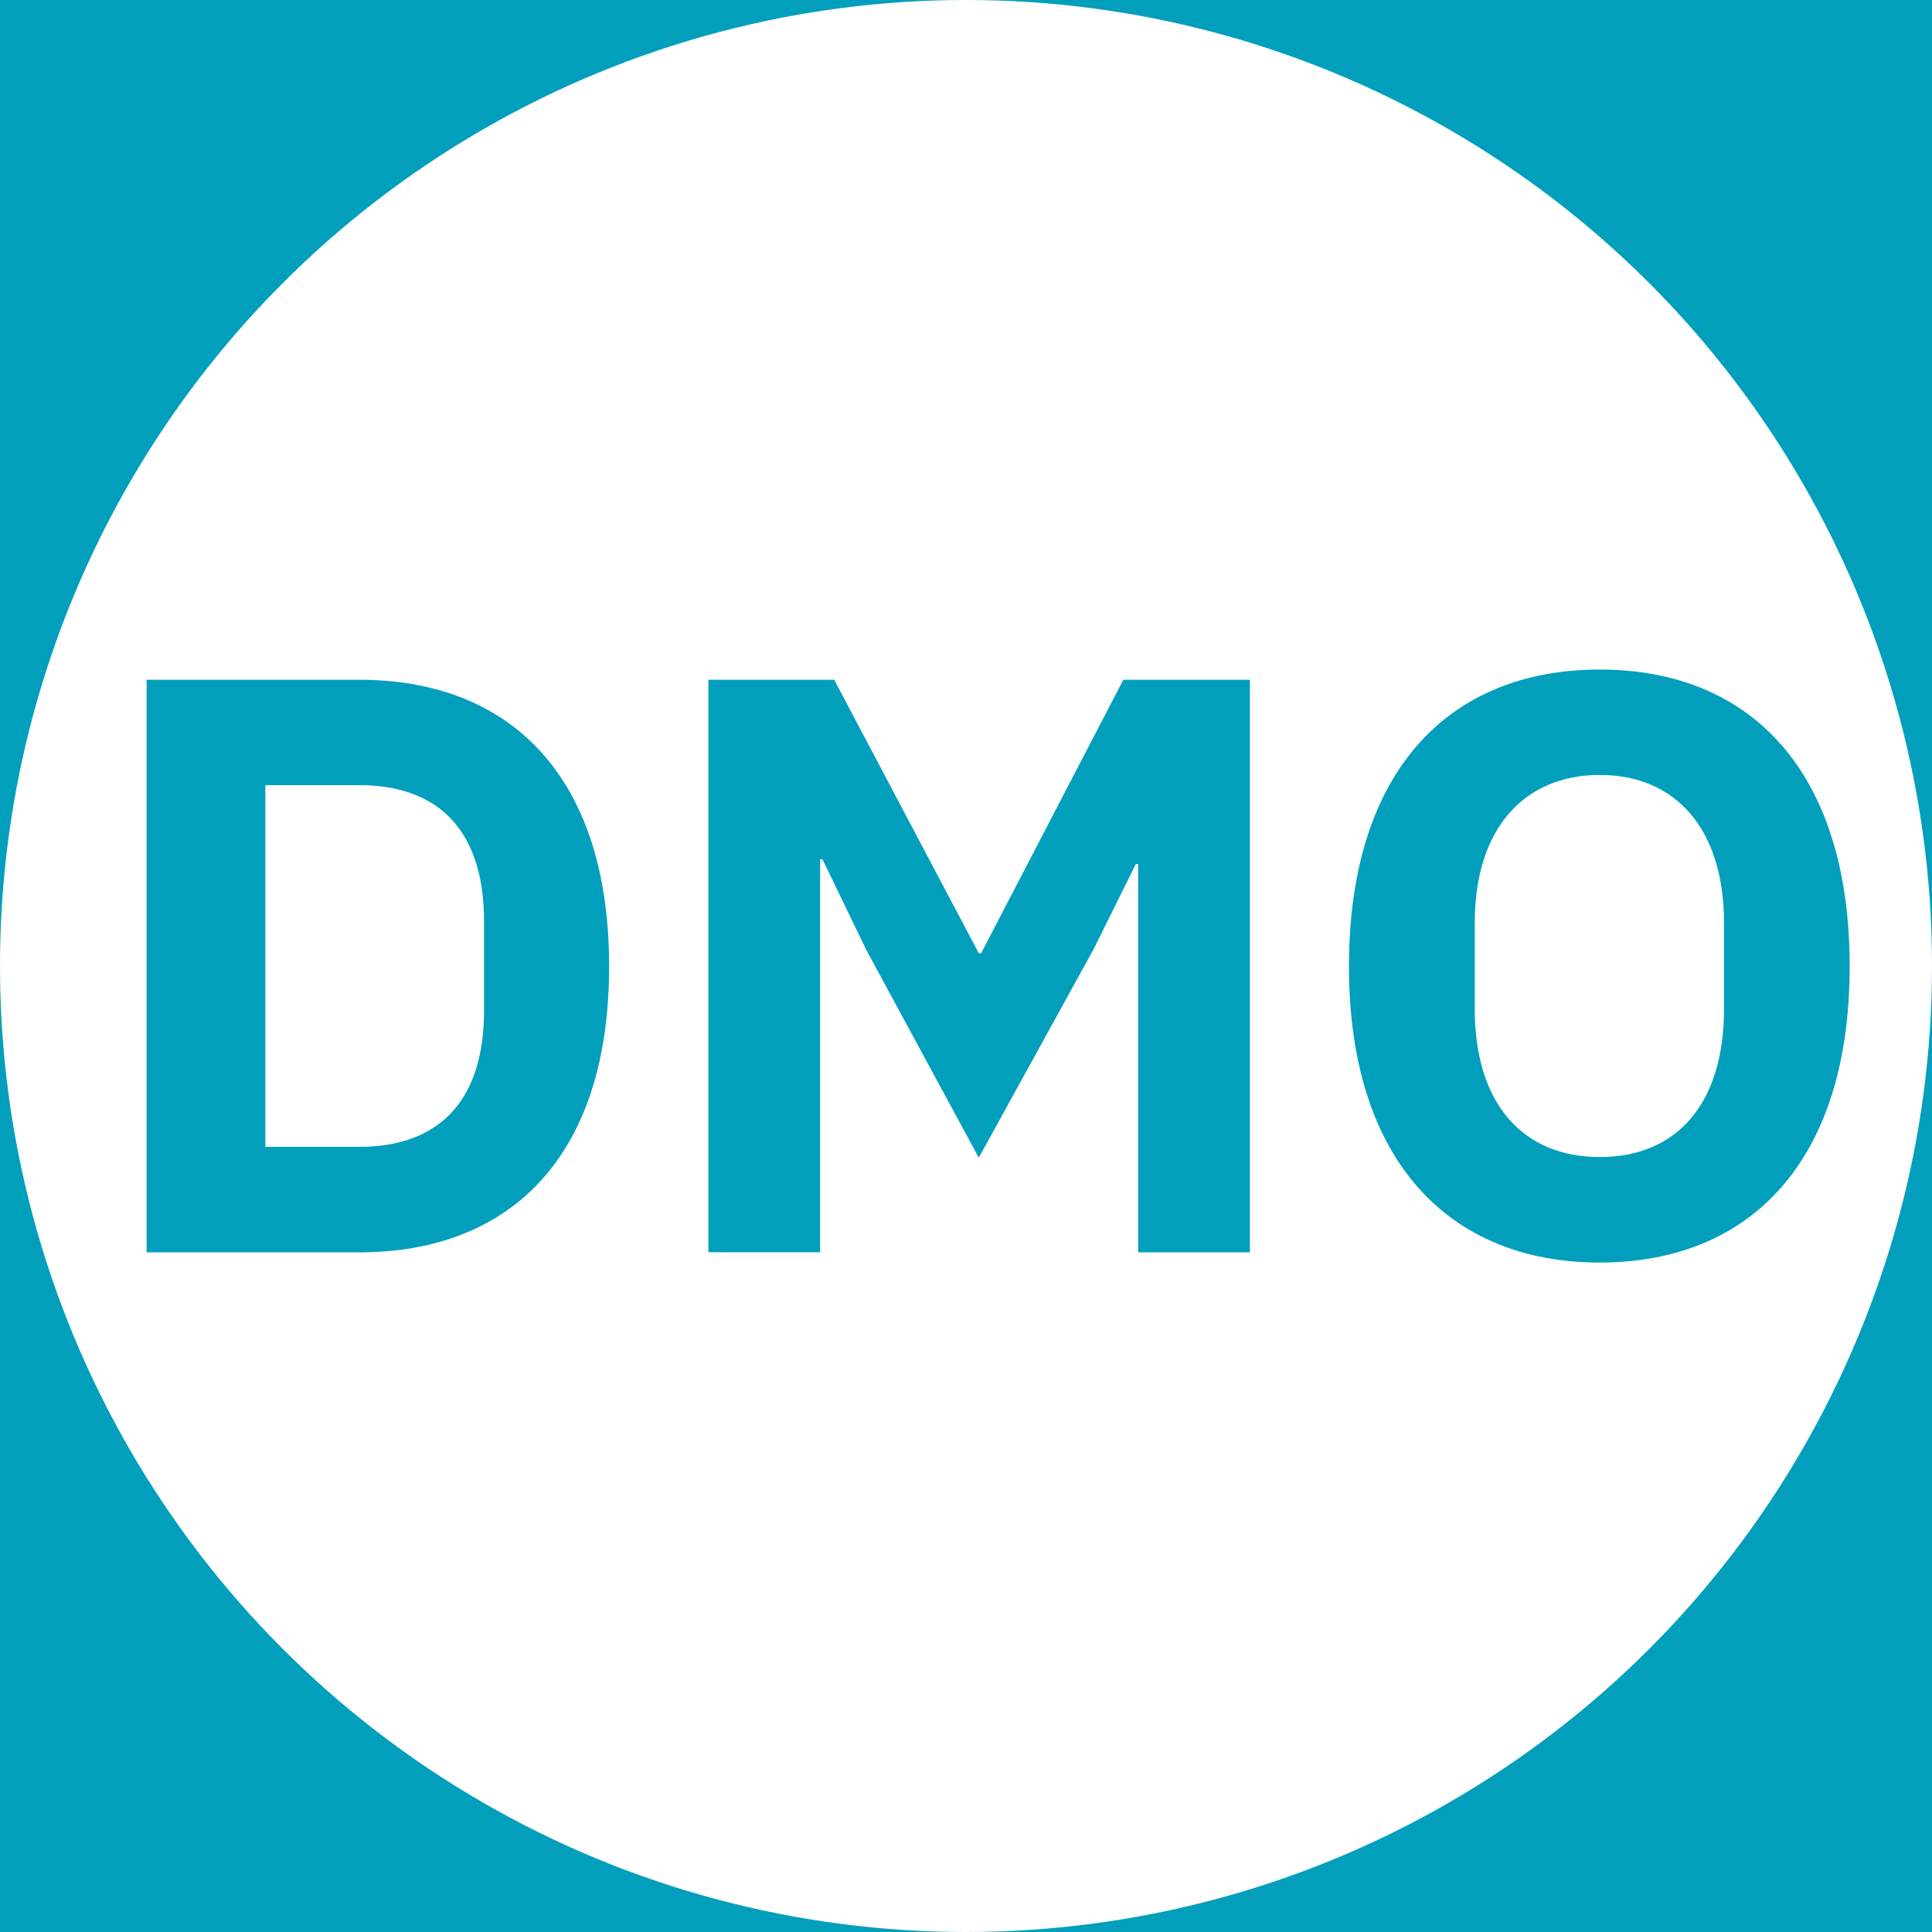
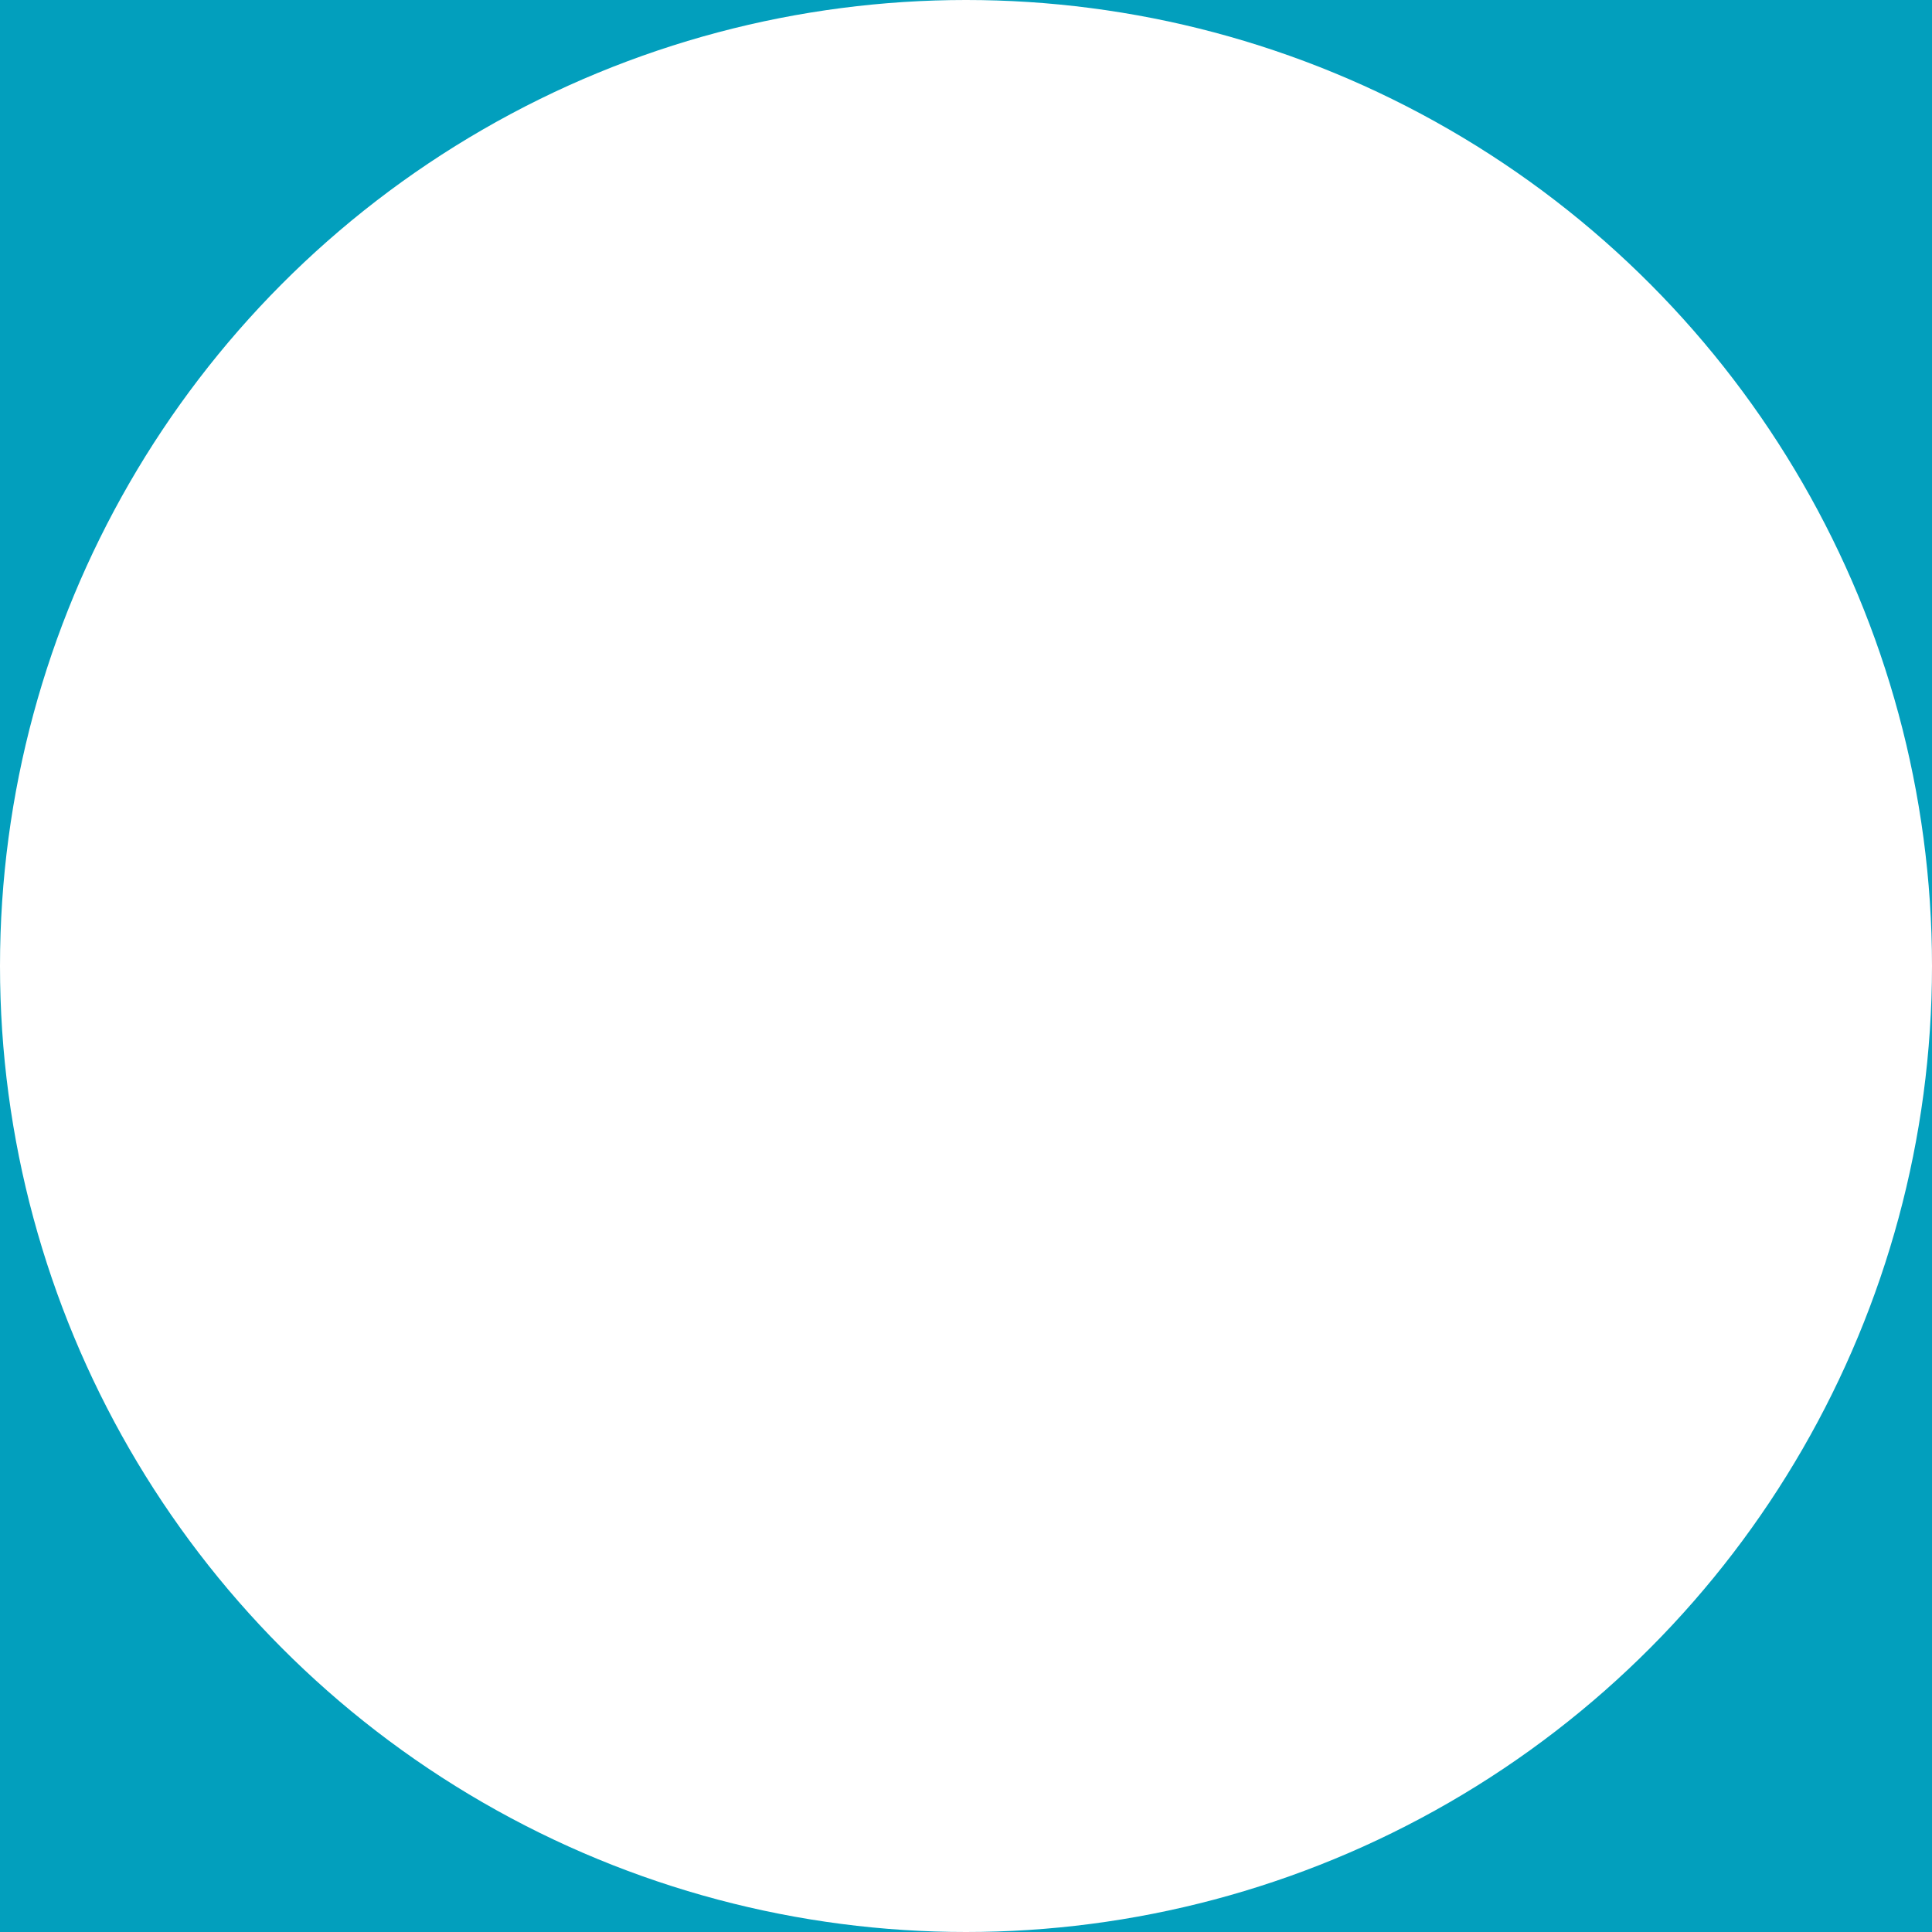
<svg xmlns="http://www.w3.org/2000/svg" id="_レイヤー_1" width="180" height="180" viewBox="0 0 180 180">
  <defs>
    <style>.cls-1{fill:#029fbd;}.cls-2{fill:#fff;}</style>
  </defs>
  <rect id="background" class="cls-1" width="180" height="180" />
  <circle class="cls-2" cx="90" cy="90" r="90" />
  <g>
-     <path class="cls-1" d="m13.66,116.68v-53.35h19.8c14.05,0,23.29,8.95,23.29,26.71s-9.24,26.64-23.29,26.64H13.66Zm11.06-9.83h8.73c7.13,0,11.65-3.93,11.65-12.74v-8.22c0-8.81-4.51-12.74-11.65-12.74h-8.73v33.7Z" />
-     <path class="cls-1" d="m66,116.68v-53.35h11.72l13.47,25.48h.22l13.25-25.48h11.79v53.35h-10.41v-36.18h-.22l-3.93,7.93-10.7,19.43-10.48-19.36-4.08-8.44h-.22v36.61h-10.41Z" />
-     <path class="cls-1" d="m125.68,90.04c0-18.12,9.24-27.66,23.36-27.66s23.29,9.54,23.29,27.66-9.24,27.59-23.29,27.59-23.36-9.53-23.36-27.59Zm34.94,4v-8.08c0-8.73-4.51-13.76-11.57-13.76s-11.65,5.02-11.65,13.76v8.08c0,8.73,4.44,13.76,11.65,13.76s11.57-5.02,11.57-13.76Z" />
-   </g>
+     </g>
</svg>